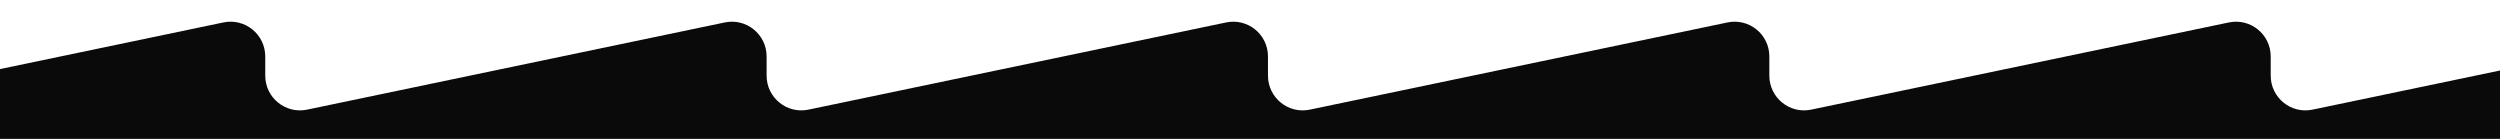
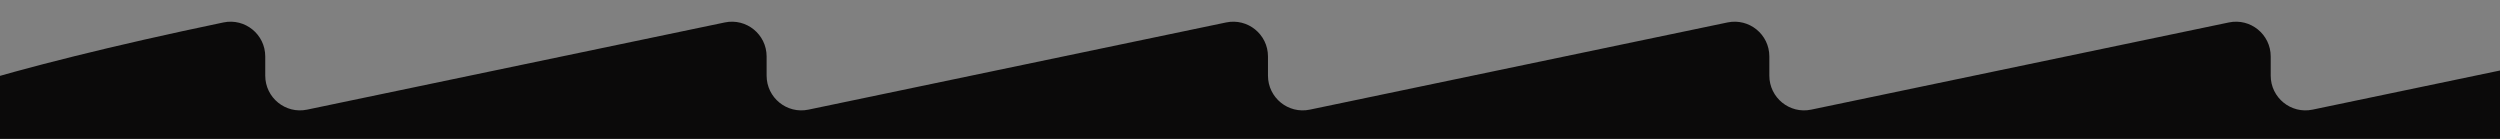
<svg xmlns="http://www.w3.org/2000/svg" width="1440" height="80" viewBox="0 0 1440 80" fill="none">
  <rect x="0" y="0" width="1440" height="80" fill="#808080" stroke="none" />
  <g clip-path="url(#clip0_368_3)">
-     <rect width="1440" height="15187" transform="translate(0 -6699)" fill="white" />
-     <path fill-rule="evenodd" clip-rule="evenodd" d="M1472.32 101.918H1576.71C1587.76 101.918 1596.71 92.963 1596.71 81.918V32.504C1596.71 19.815 1585.05 10.333 1572.63 12.926L1332.01 63.153C1319.59 65.746 1307.93 56.265 1307.93 43.575V32.504C1307.93 19.815 1296.26 10.333 1283.84 12.926L1043.23 63.153C1030.81 65.746 1019.14 56.265 1019.14 43.575V32.504C1019.14 19.815 1007.48 10.333 995.054 12.926L754.442 63.153C742.02 65.746 730.355 56.265 730.355 43.575V32.504C730.355 19.815 718.69 10.333 706.268 12.926L465.655 63.153C453.234 65.746 441.569 56.265 441.569 43.575L441.569 32.504C441.569 19.815 429.904 10.333 417.482 12.926L176.869 63.153C164.448 65.746 152.782 56.265 152.782 43.575V32.504C152.782 19.815 141.117 10.333 128.696 12.926L-108.019 62.34C-131.566 67.255 -127.987 101.918 -103.932 101.918H-17.968V902.745H1472.32V101.918Z" fill="#0B0A0A" />
+     <path fill-rule="evenodd" clip-rule="evenodd" d="M1472.32 101.918H1576.71C1587.76 101.918 1596.71 92.963 1596.71 81.918V32.504C1596.71 19.815 1585.05 10.333 1572.63 12.926L1332.01 63.153C1319.59 65.746 1307.93 56.265 1307.93 43.575V32.504C1307.93 19.815 1296.26 10.333 1283.84 12.926L1043.23 63.153C1030.81 65.746 1019.14 56.265 1019.14 43.575V32.504C1019.14 19.815 1007.48 10.333 995.054 12.926L754.442 63.153C742.02 65.746 730.355 56.265 730.355 43.575V32.504C730.355 19.815 718.69 10.333 706.268 12.926L465.655 63.153C453.234 65.746 441.569 56.265 441.569 43.575L441.569 32.504C441.569 19.815 429.904 10.333 417.482 12.926L176.869 63.153C164.448 65.746 152.782 56.265 152.782 43.575V32.504C152.782 19.815 141.117 10.333 128.696 12.926C-131.566 67.255 -127.987 101.918 -103.932 101.918H-17.968V902.745H1472.32V101.918Z" fill="#0B0A0A" />
  </g>
  <defs>
    <clipPath id="clip0_368_3">
      <rect width="1440" height="15187" fill="white" transform="translate(0 -6699)" />
    </clipPath>
  </defs>
</svg>